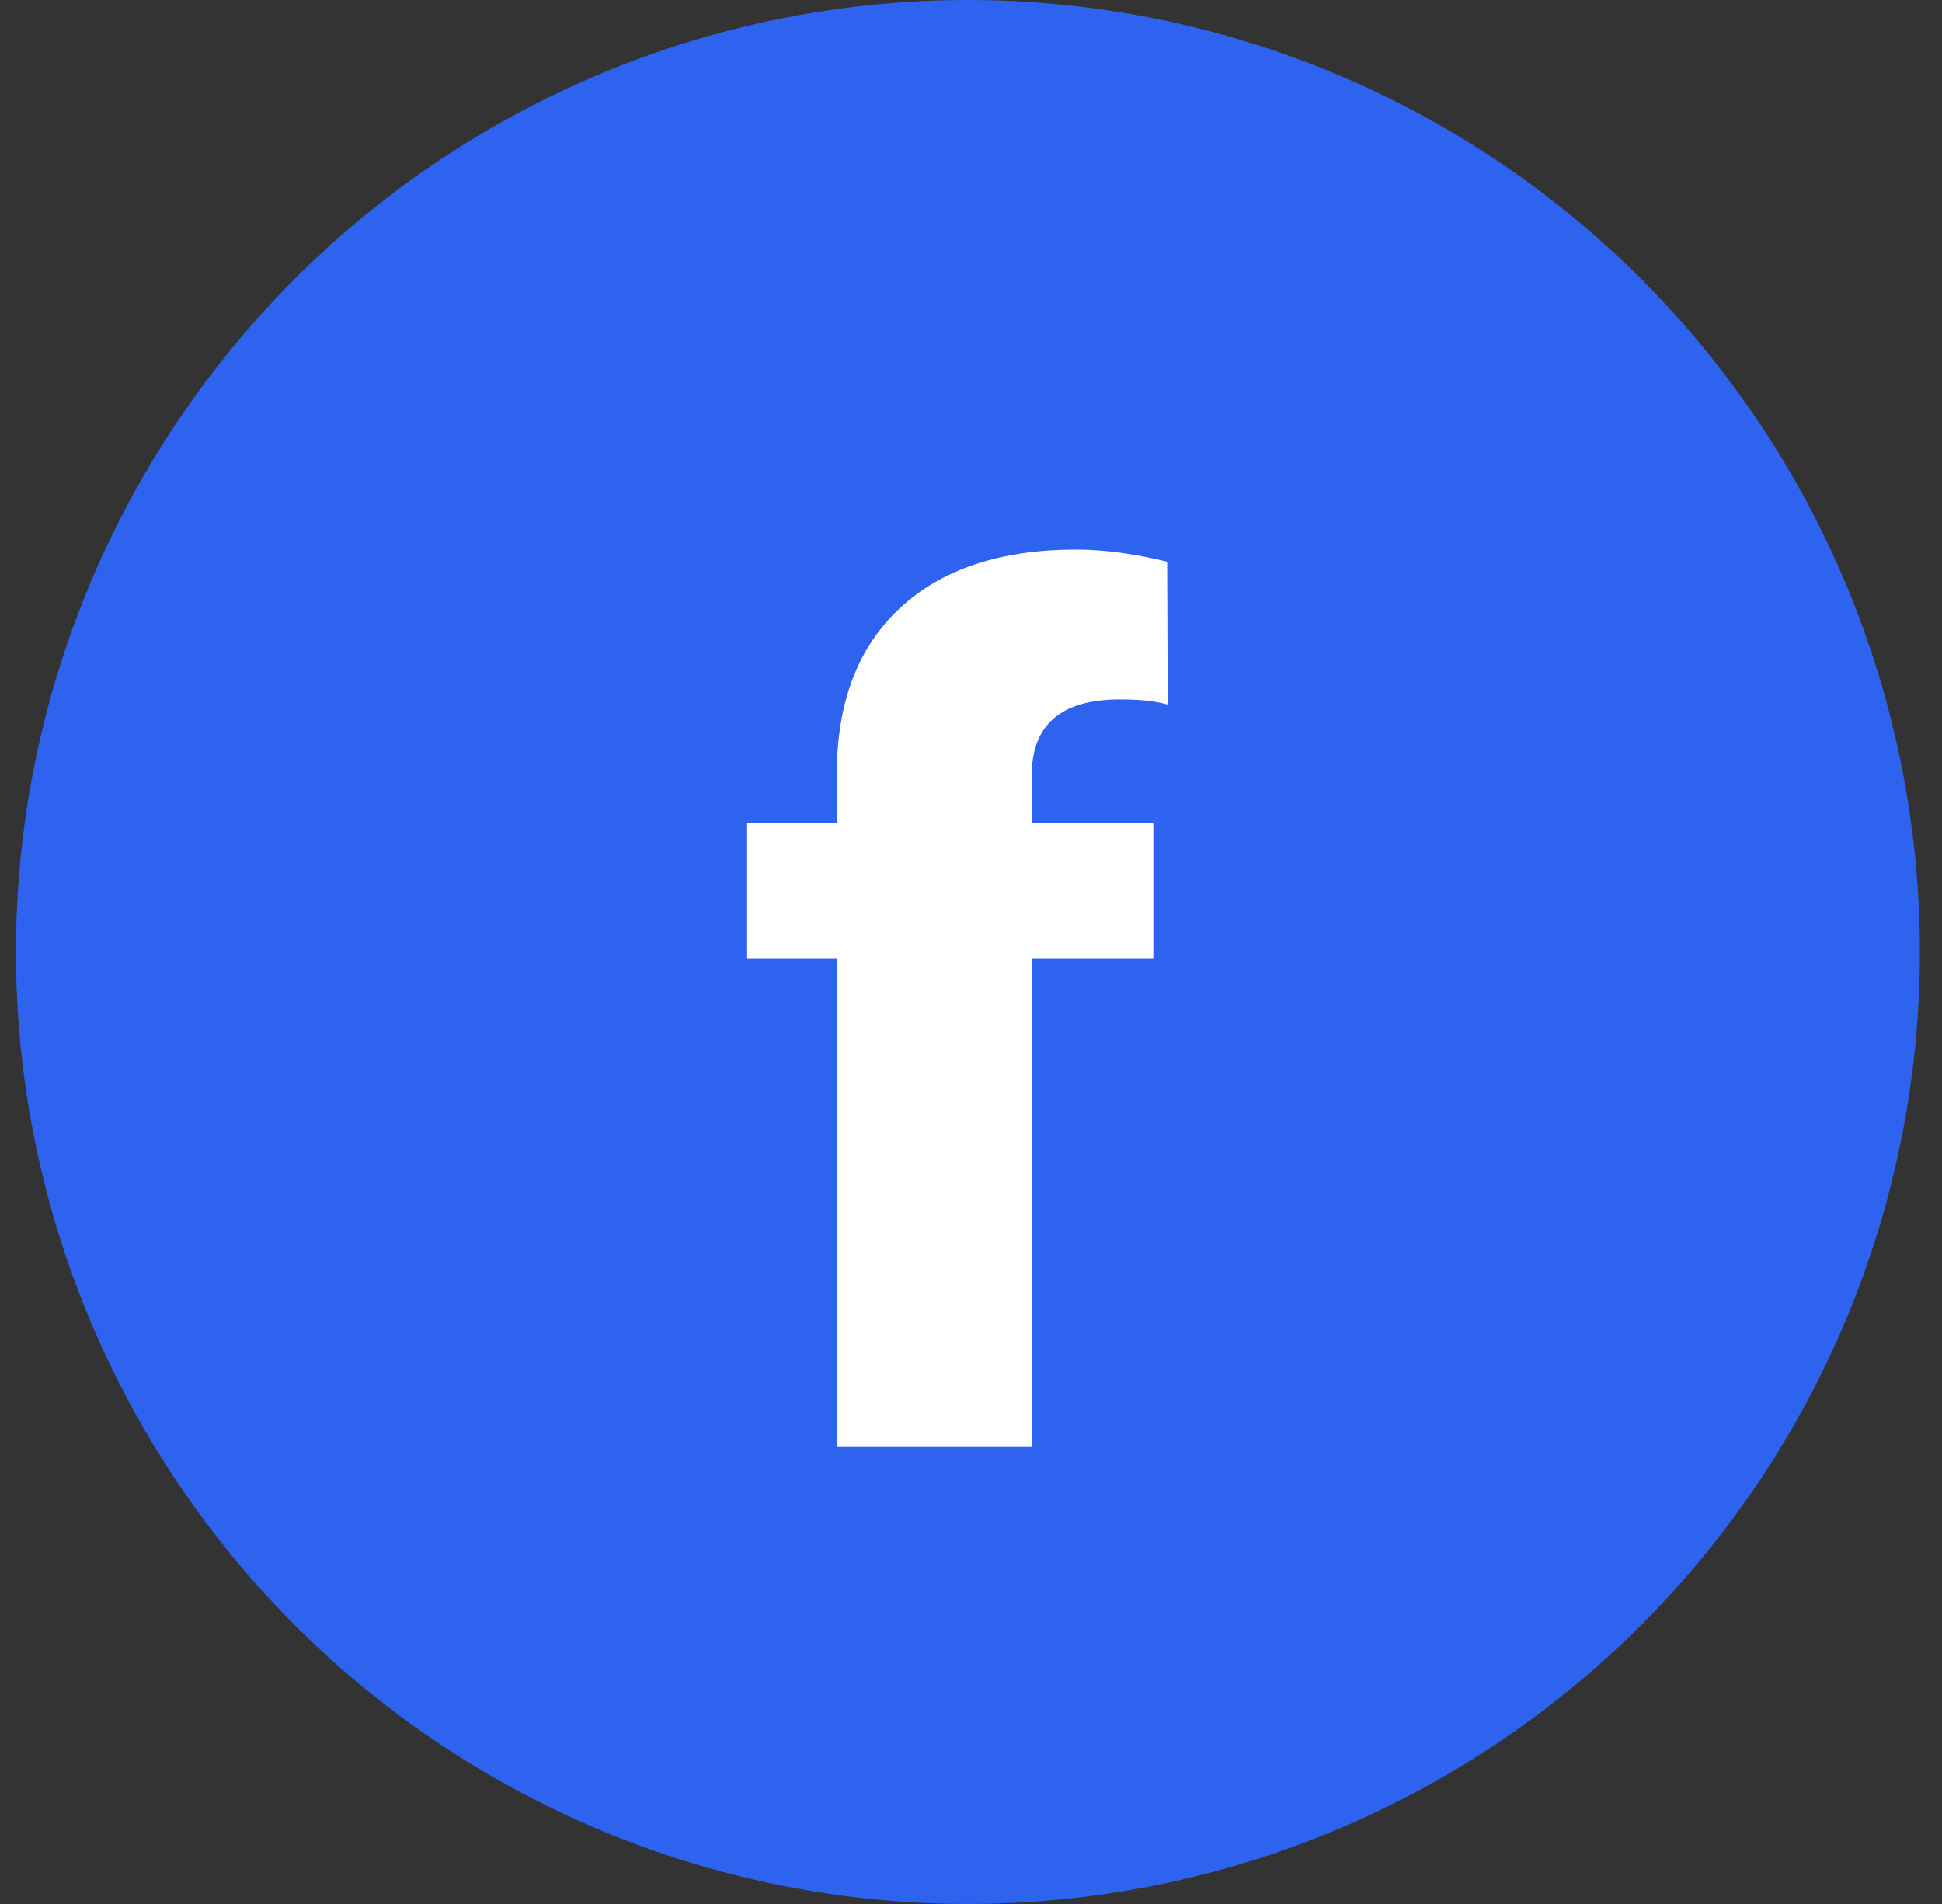
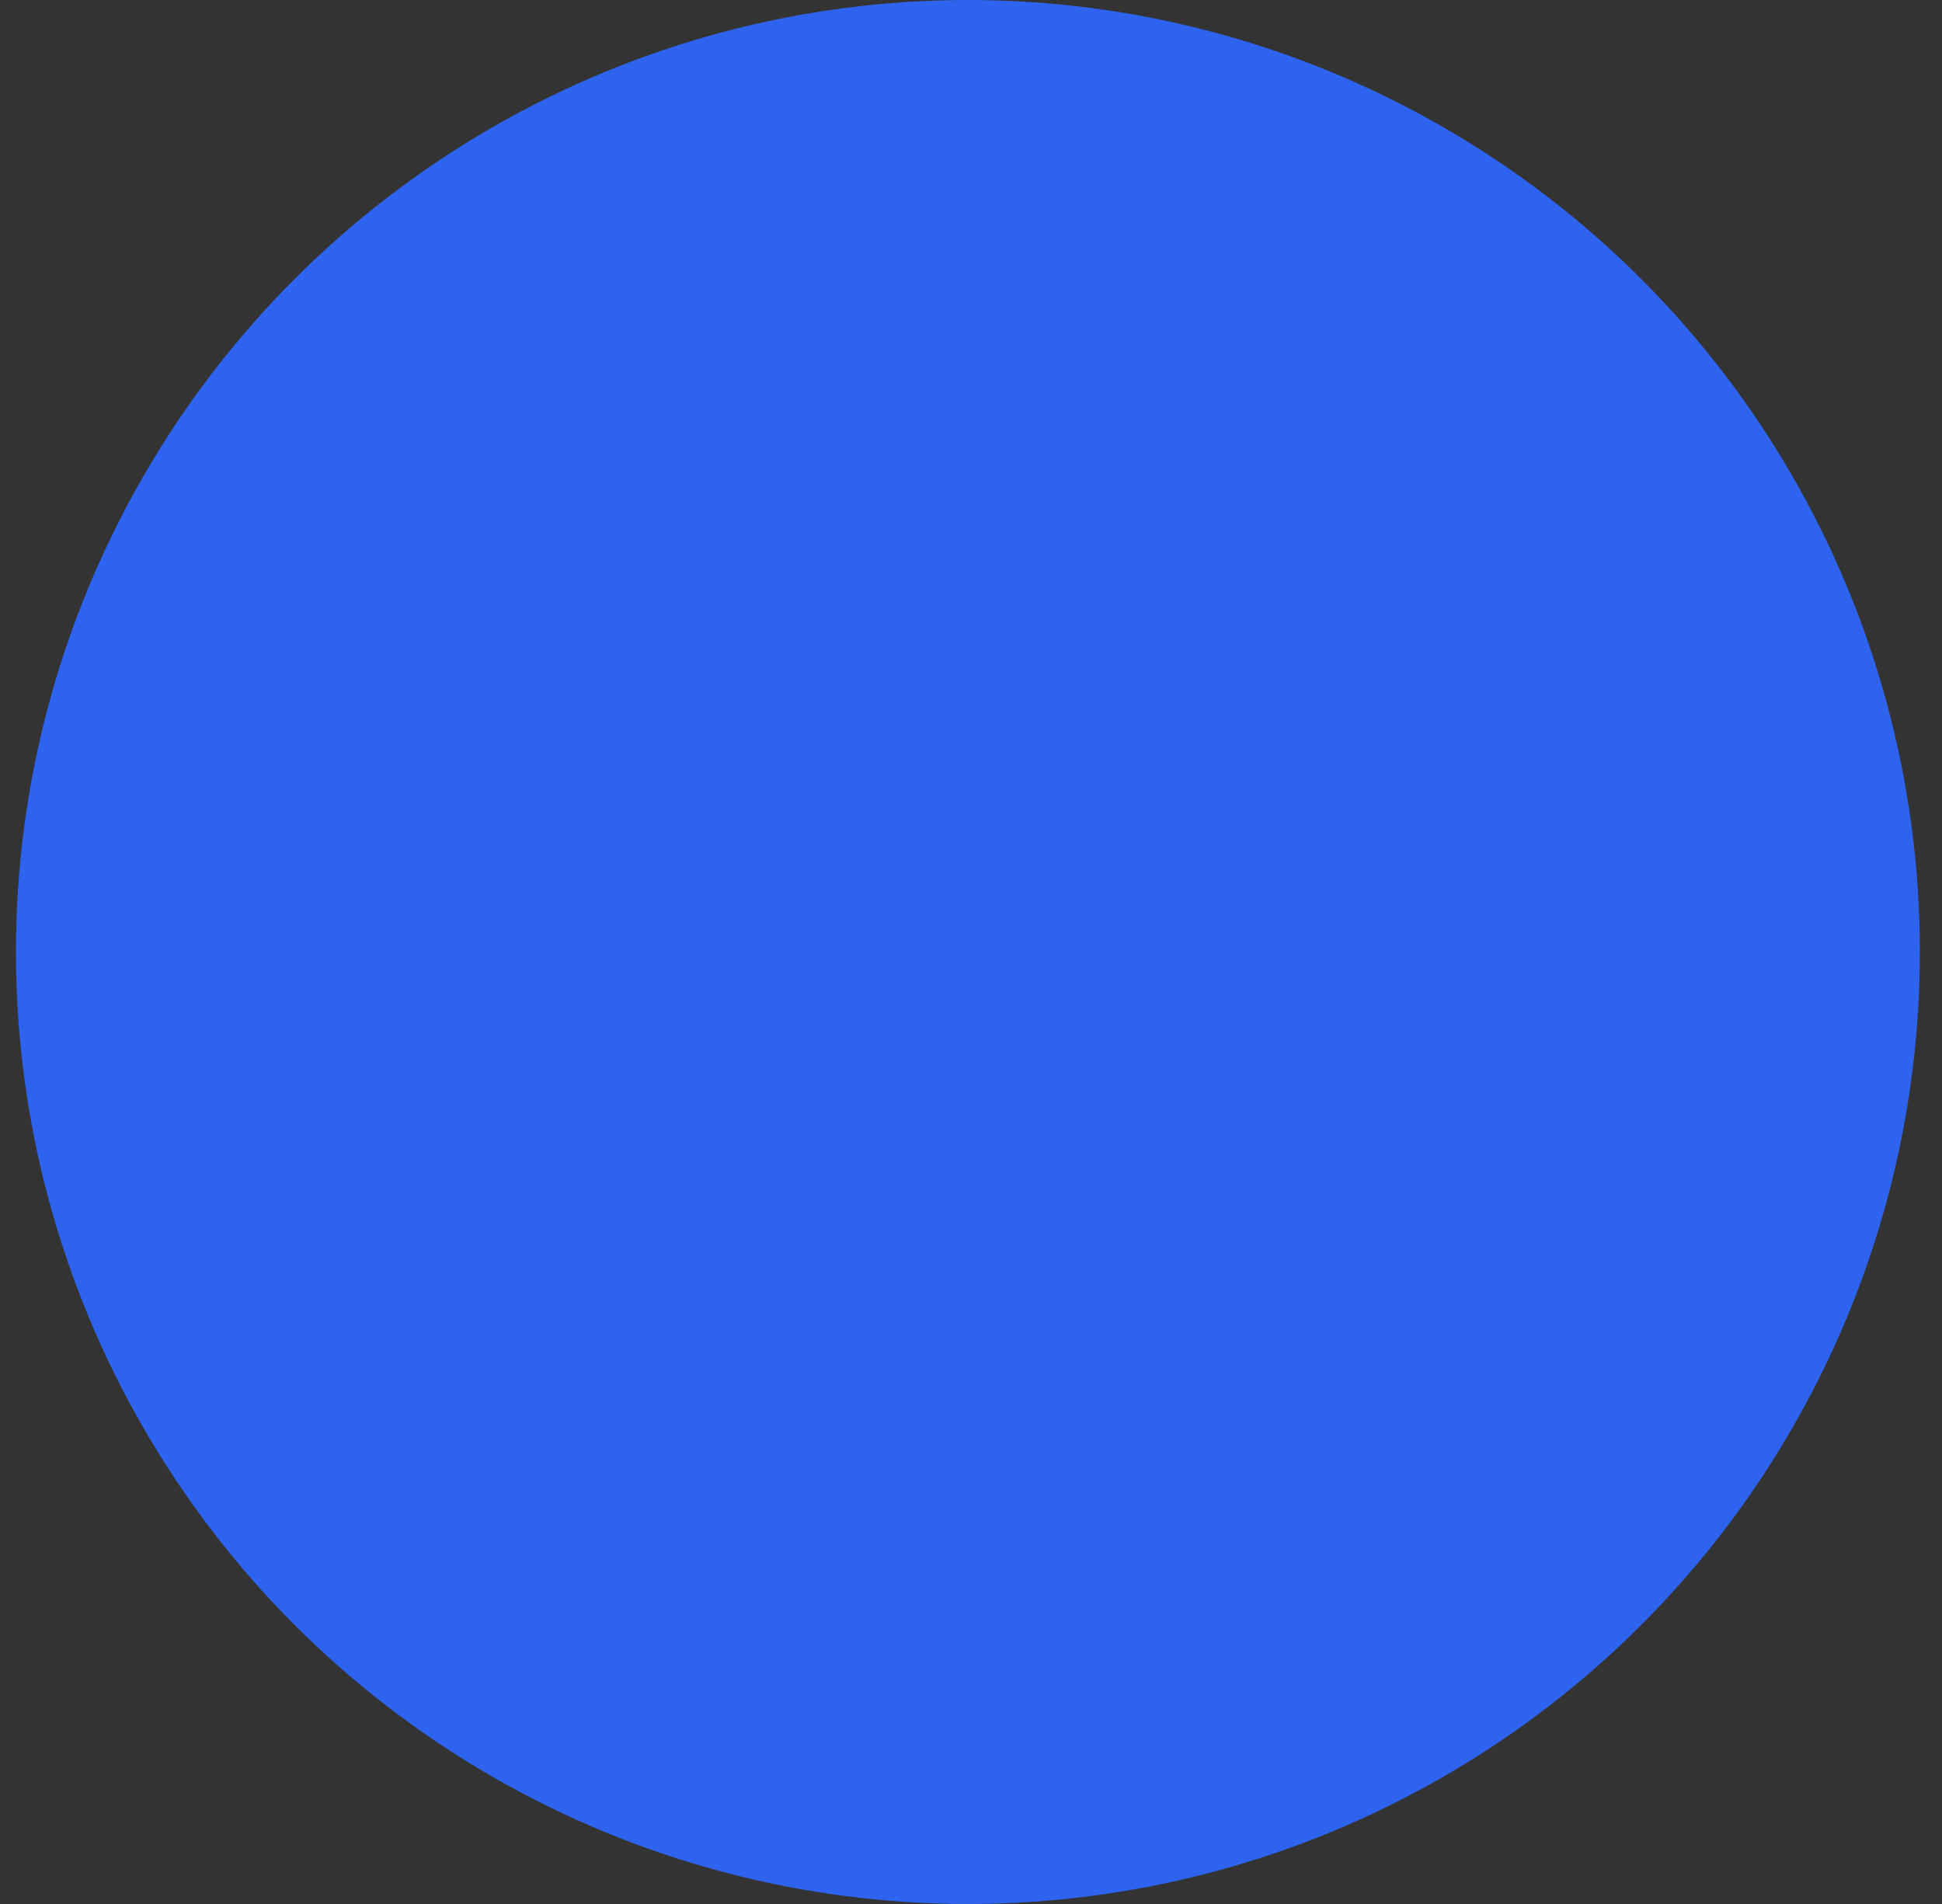
<svg xmlns="http://www.w3.org/2000/svg" width="51" height="50" viewBox="0 0 51 50" fill="none">
  <rect x="0" y="0" width="51" height="50" fill="#333333" stroke="none" />
  <circle cx="25.419" cy="25" r="25" fill="#2D63EF" />
-   <path d="M21.977 38V25.164H19.601V21.622H21.977V20.32C21.977 18.453 22.527 17.005 23.627 15.976C24.727 14.947 26.271 14.432 28.259 14.432C28.986 14.432 29.783 14.538 30.651 14.75L30.666 18.504C30.353 18.413 29.934 18.368 29.41 18.368C27.866 18.368 27.094 19.034 27.094 20.366V21.622H30.288V25.164H27.094V38H21.977Z" fill="white" />
</svg>